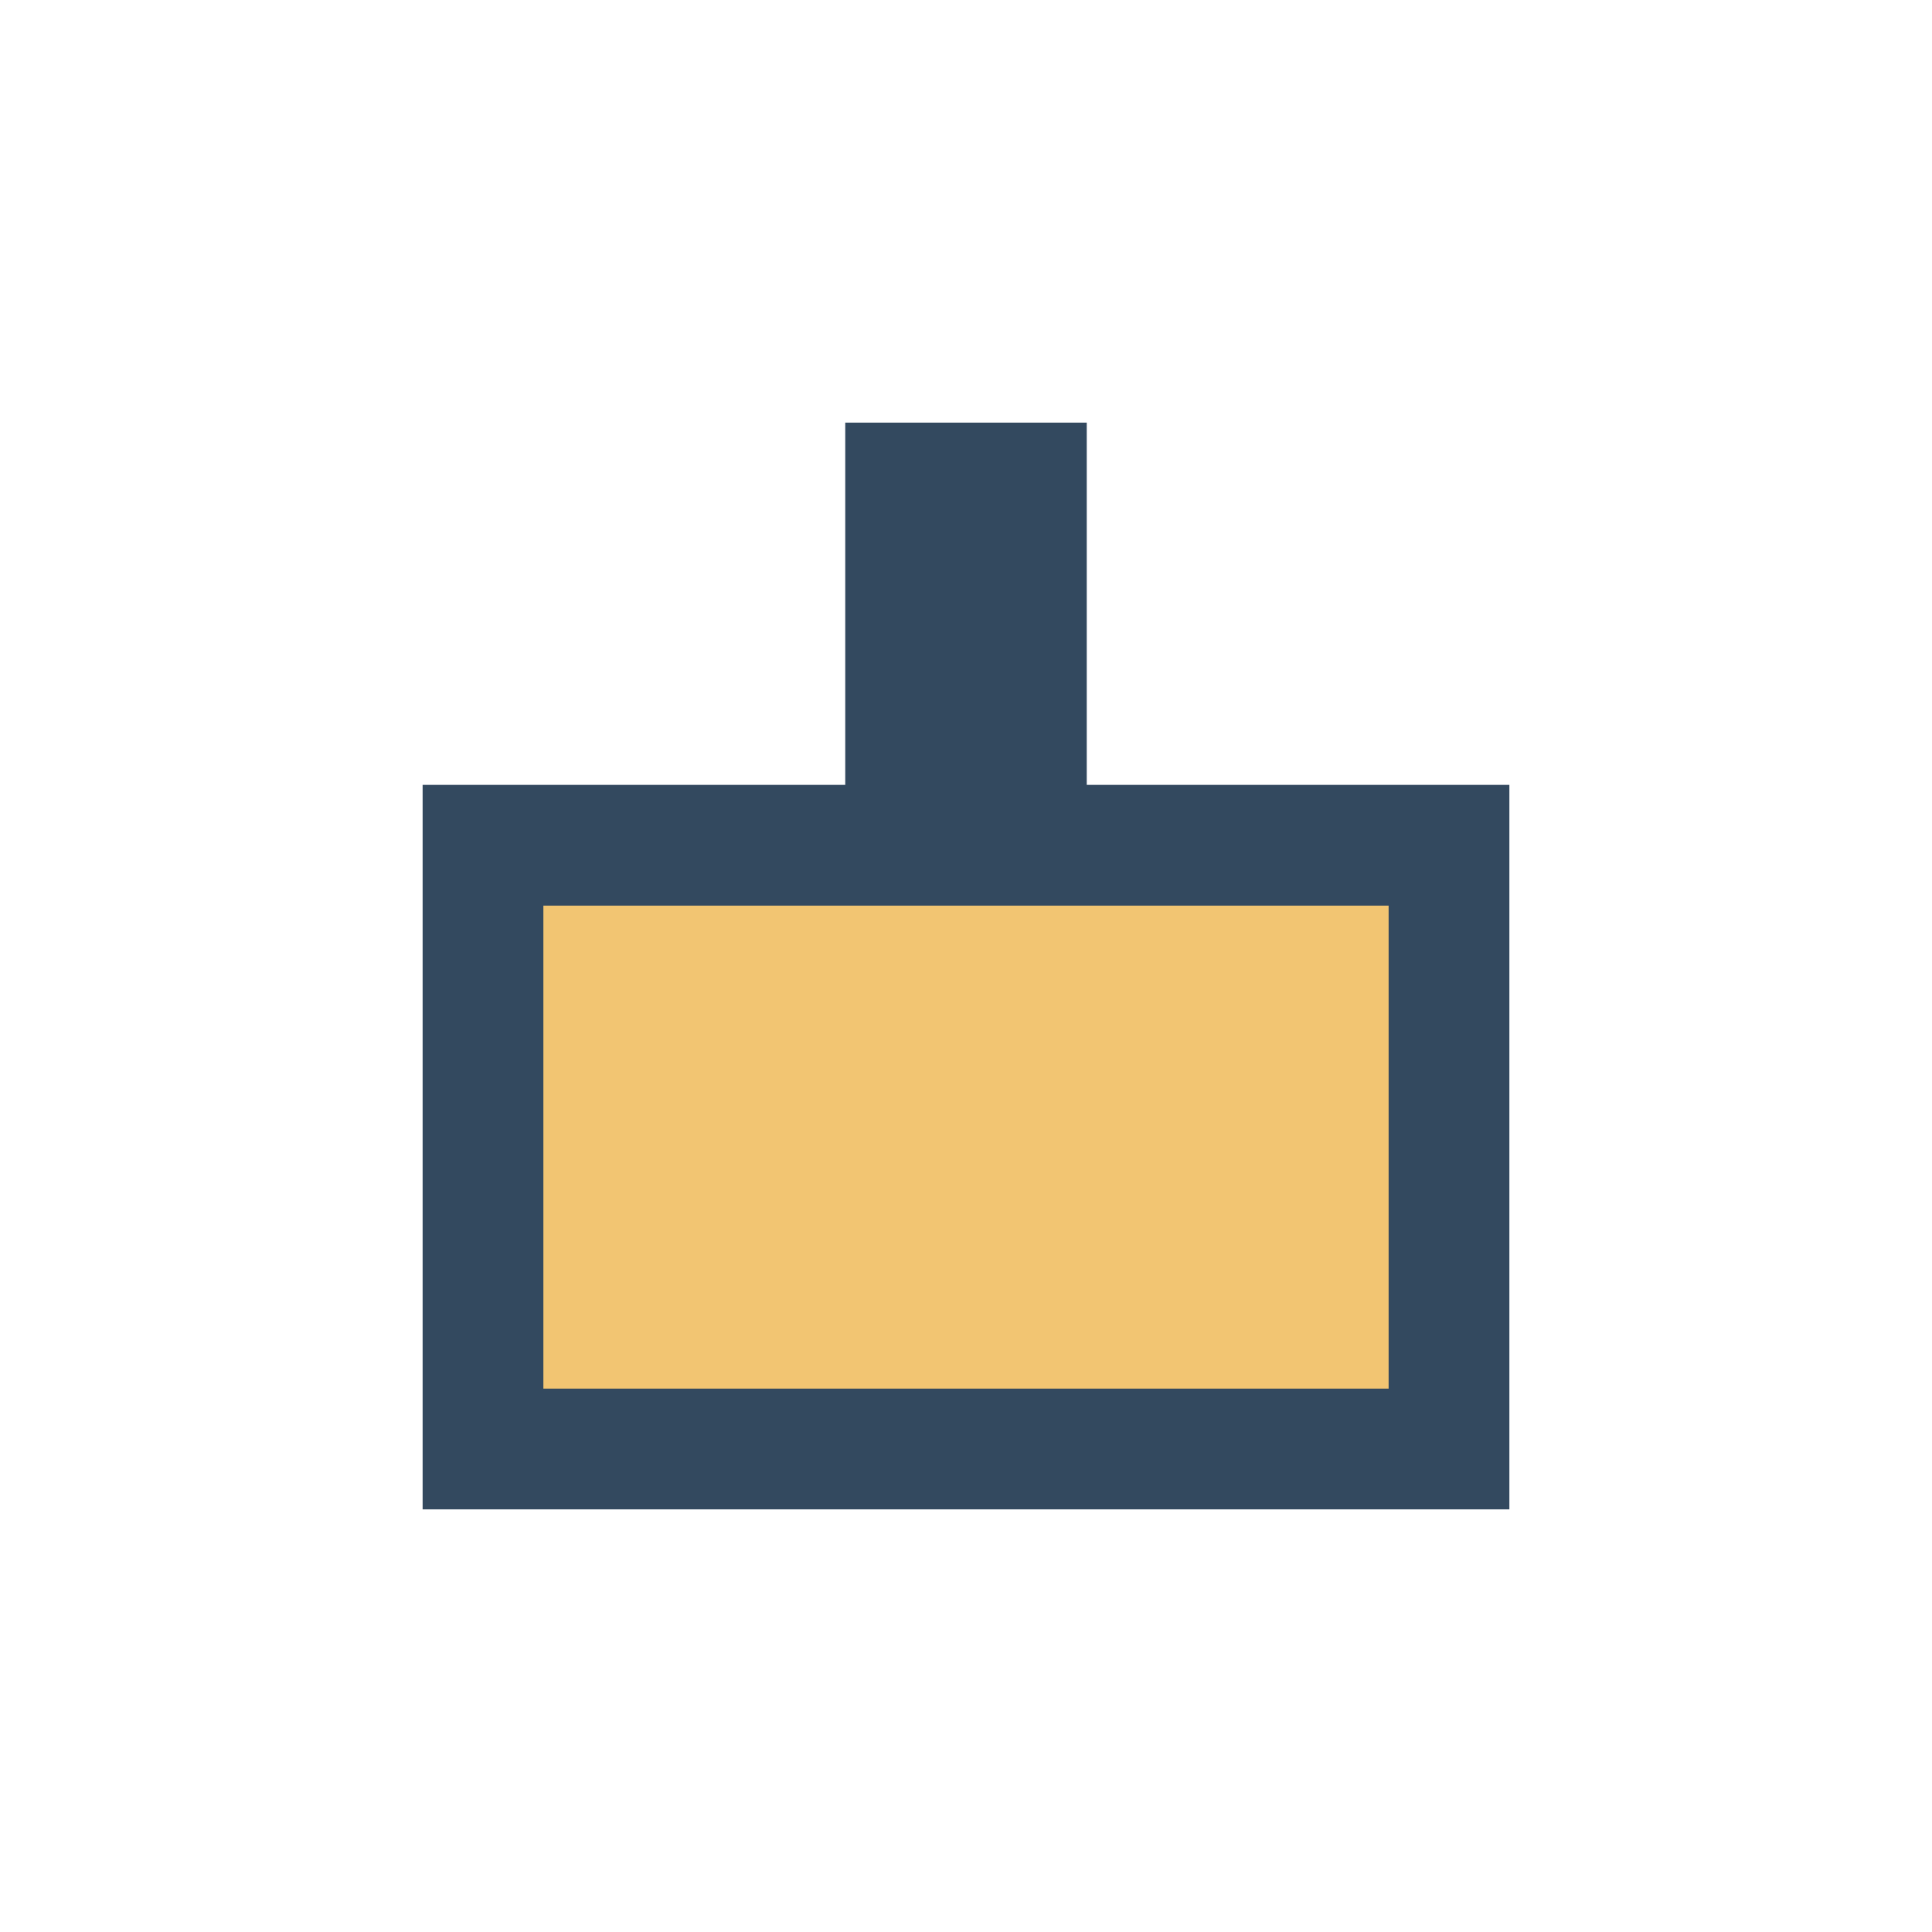
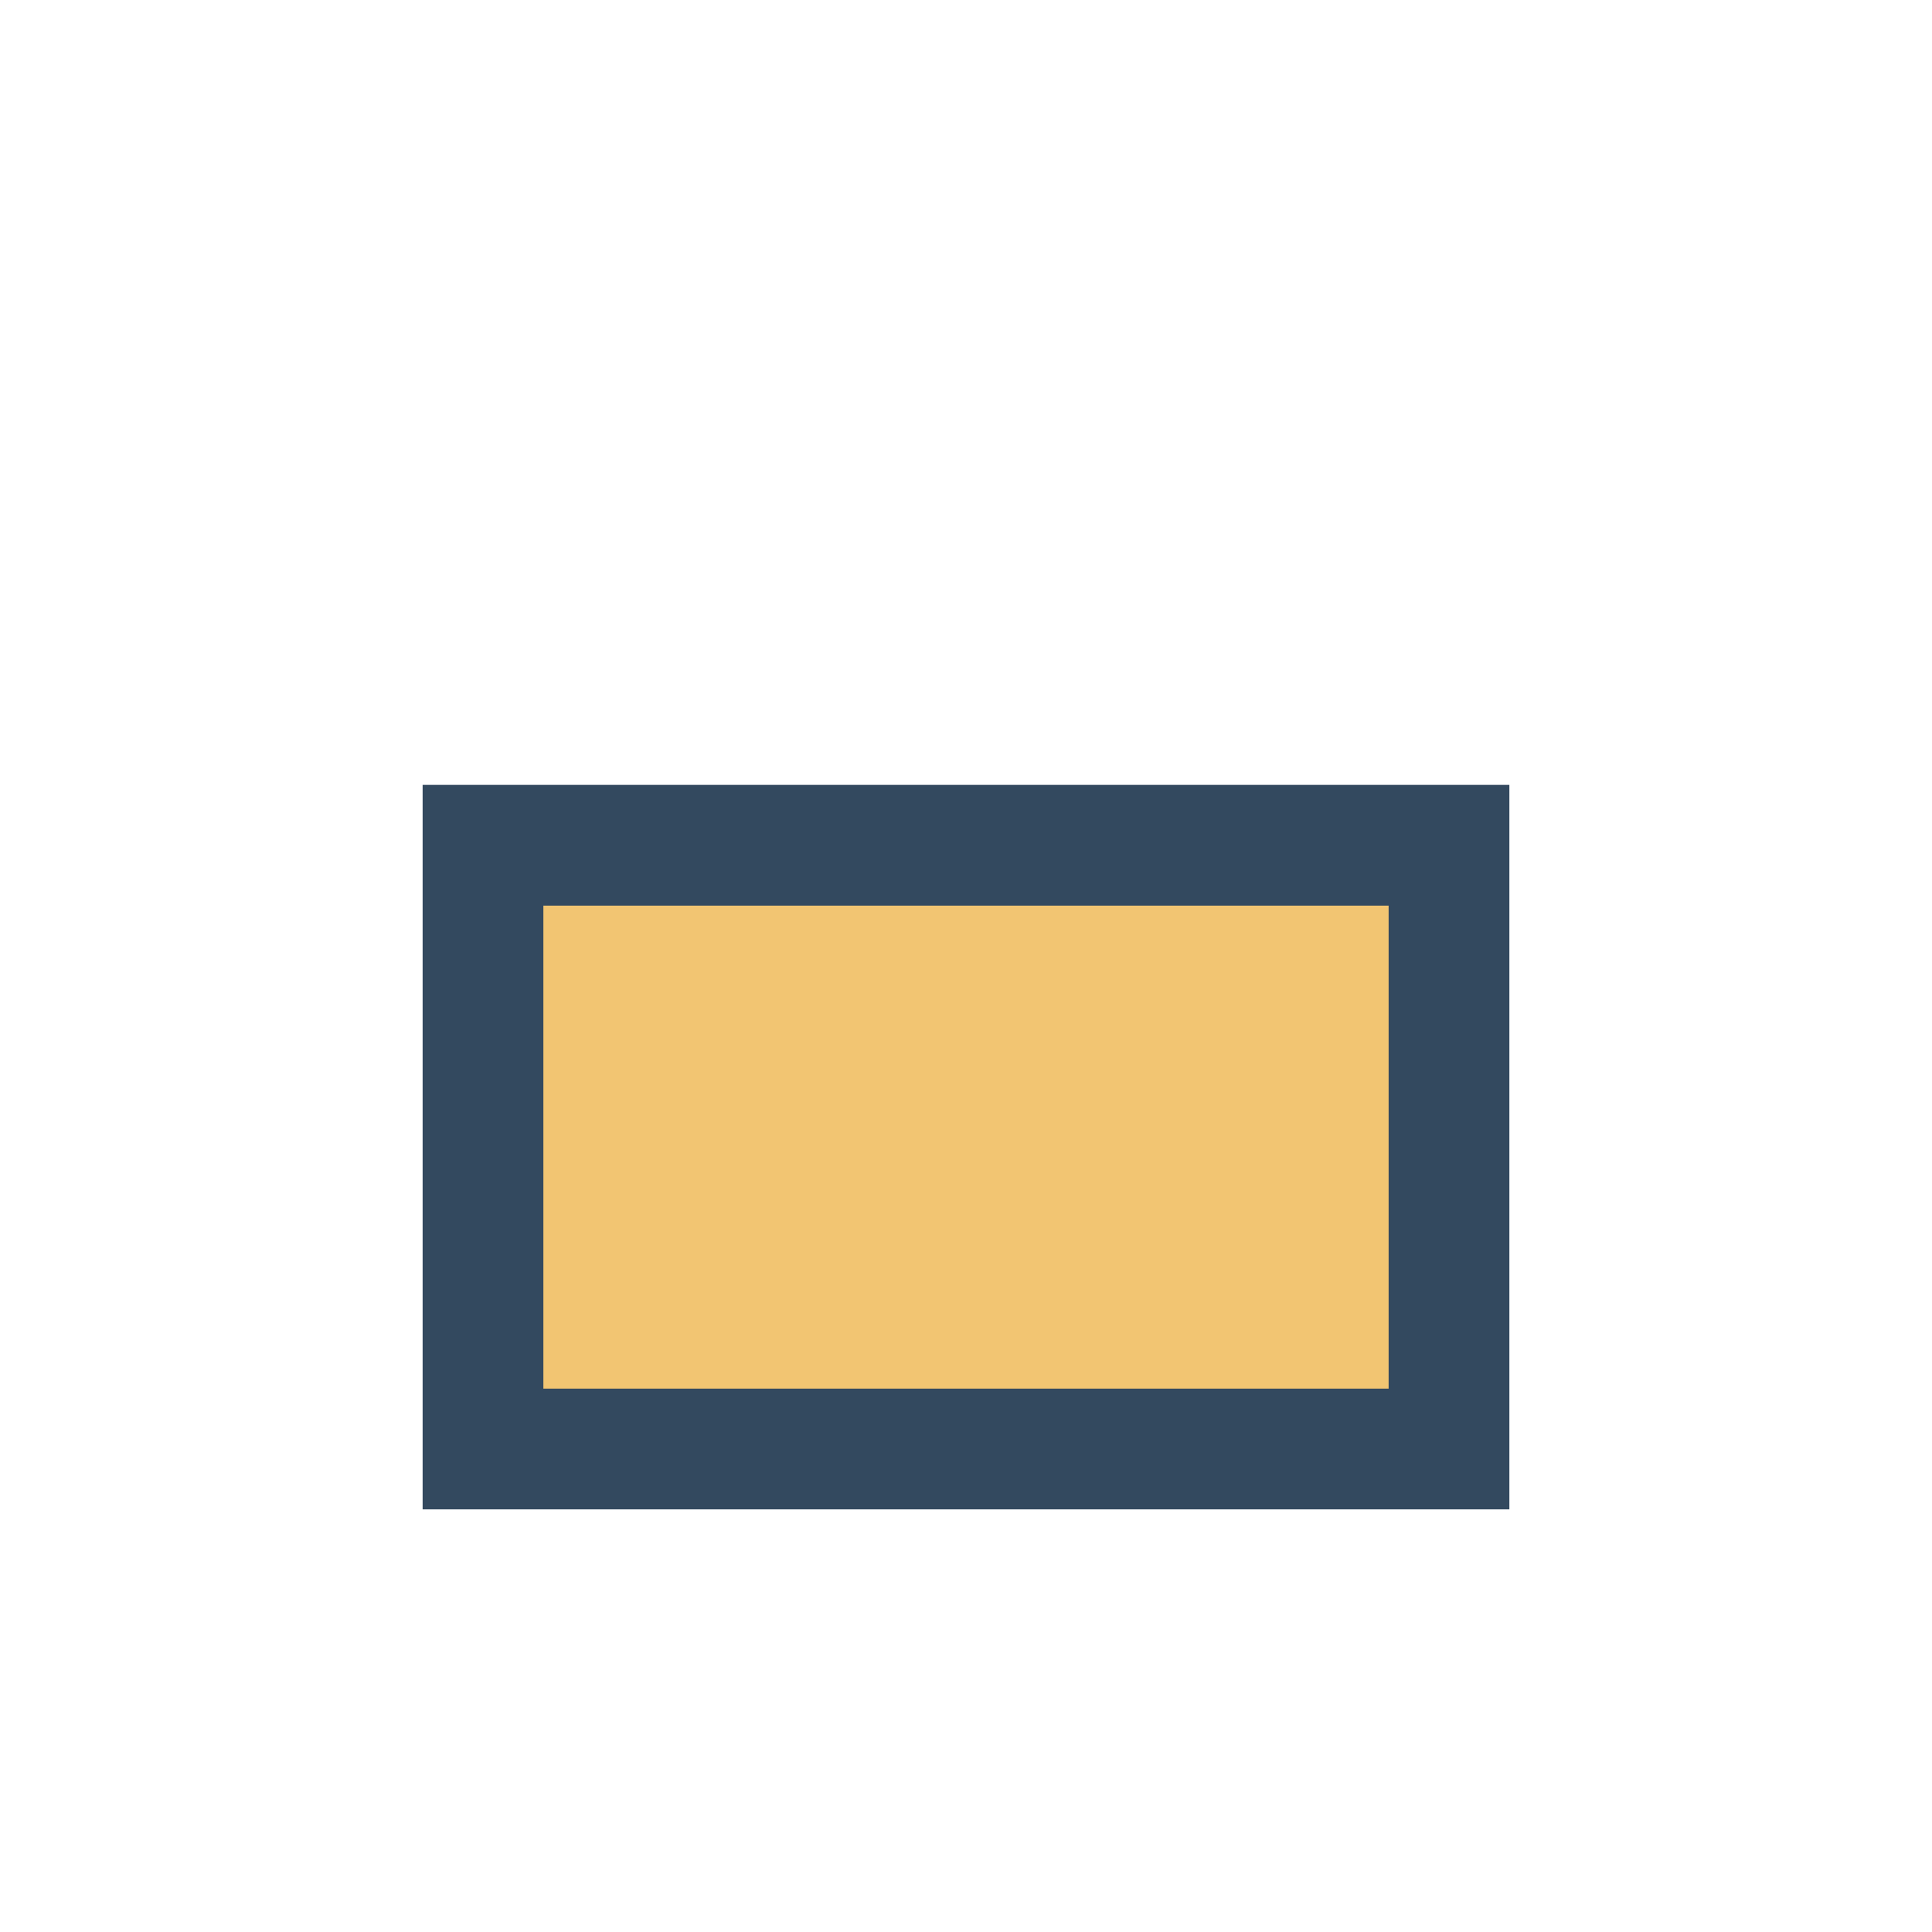
<svg xmlns="http://www.w3.org/2000/svg" width="32" height="32" viewBox="0 0 32 32">
  <rect x="8" y="14" width="16" height="10" fill="#F2C572" stroke="#33495F" stroke-width="2" />
-   <rect x="14" y="7" width="4" height="7" fill="#33495F" />
</svg>